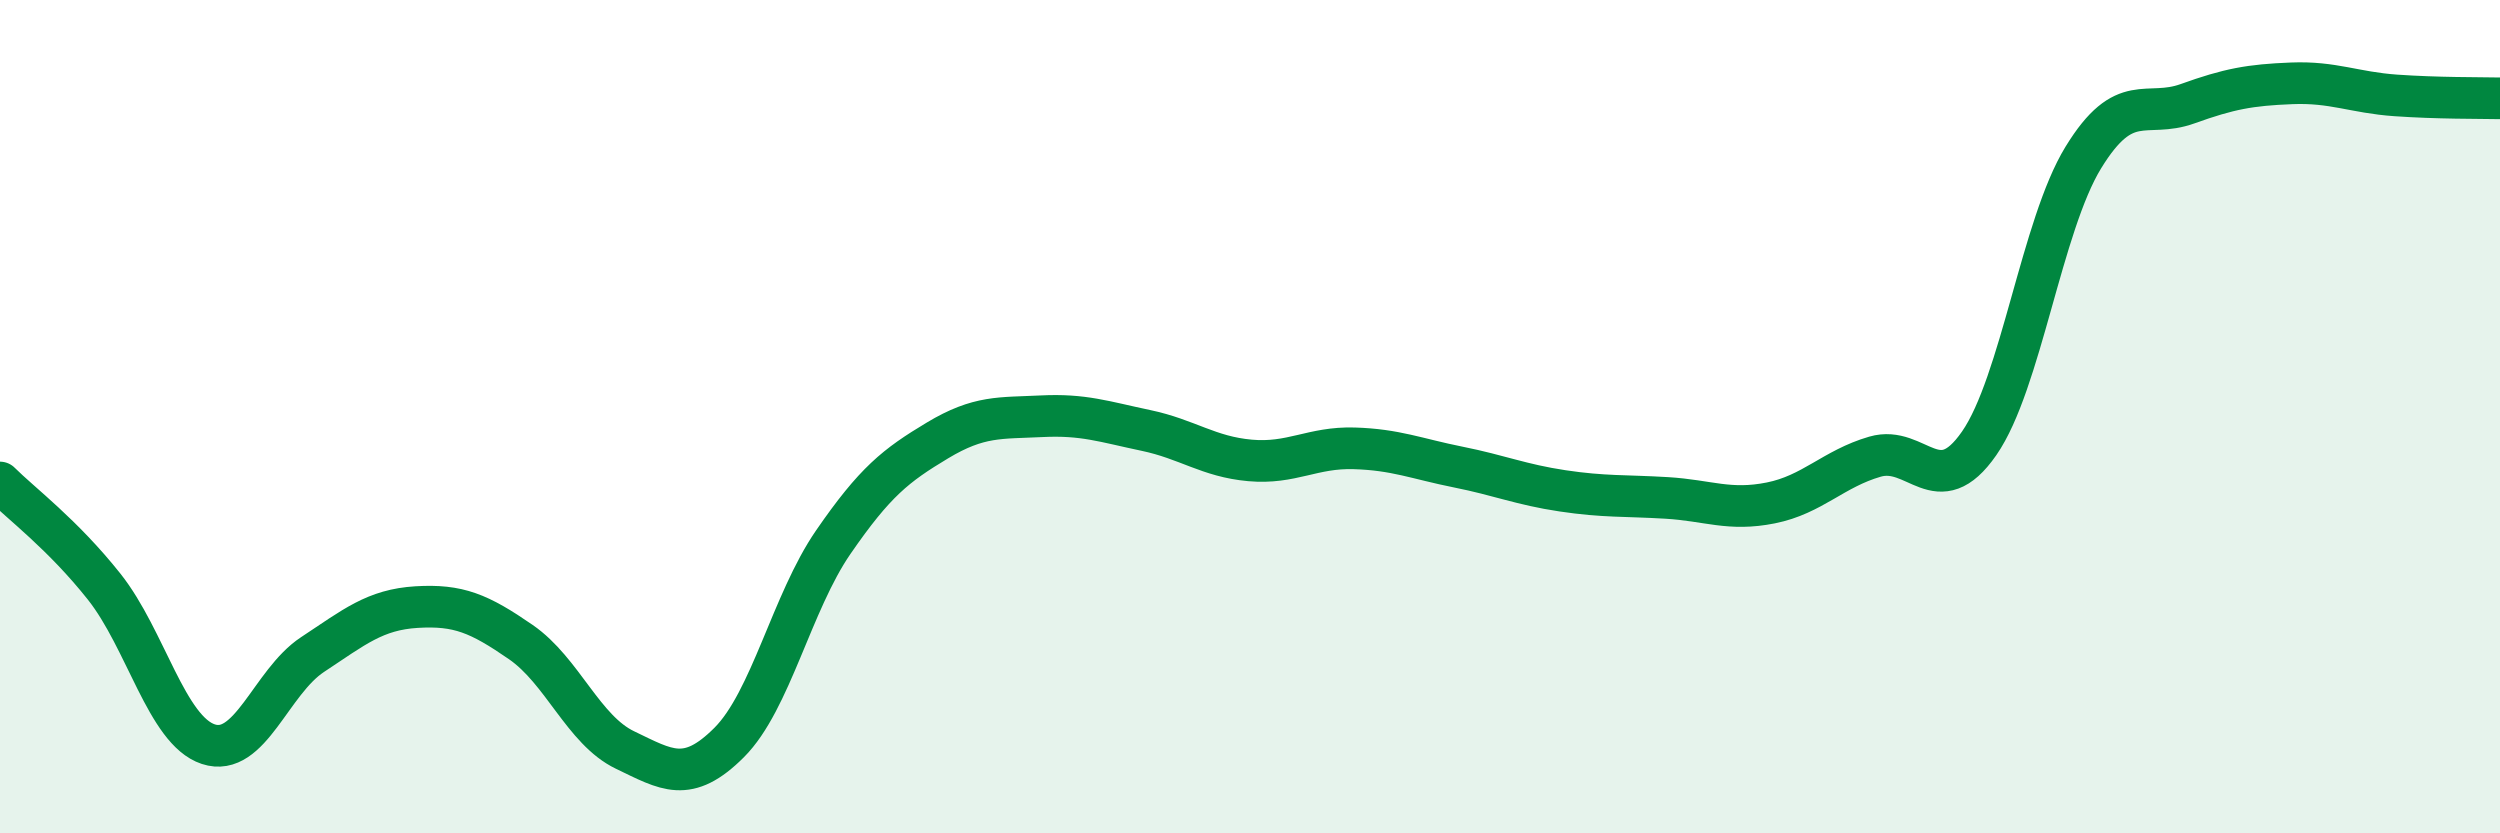
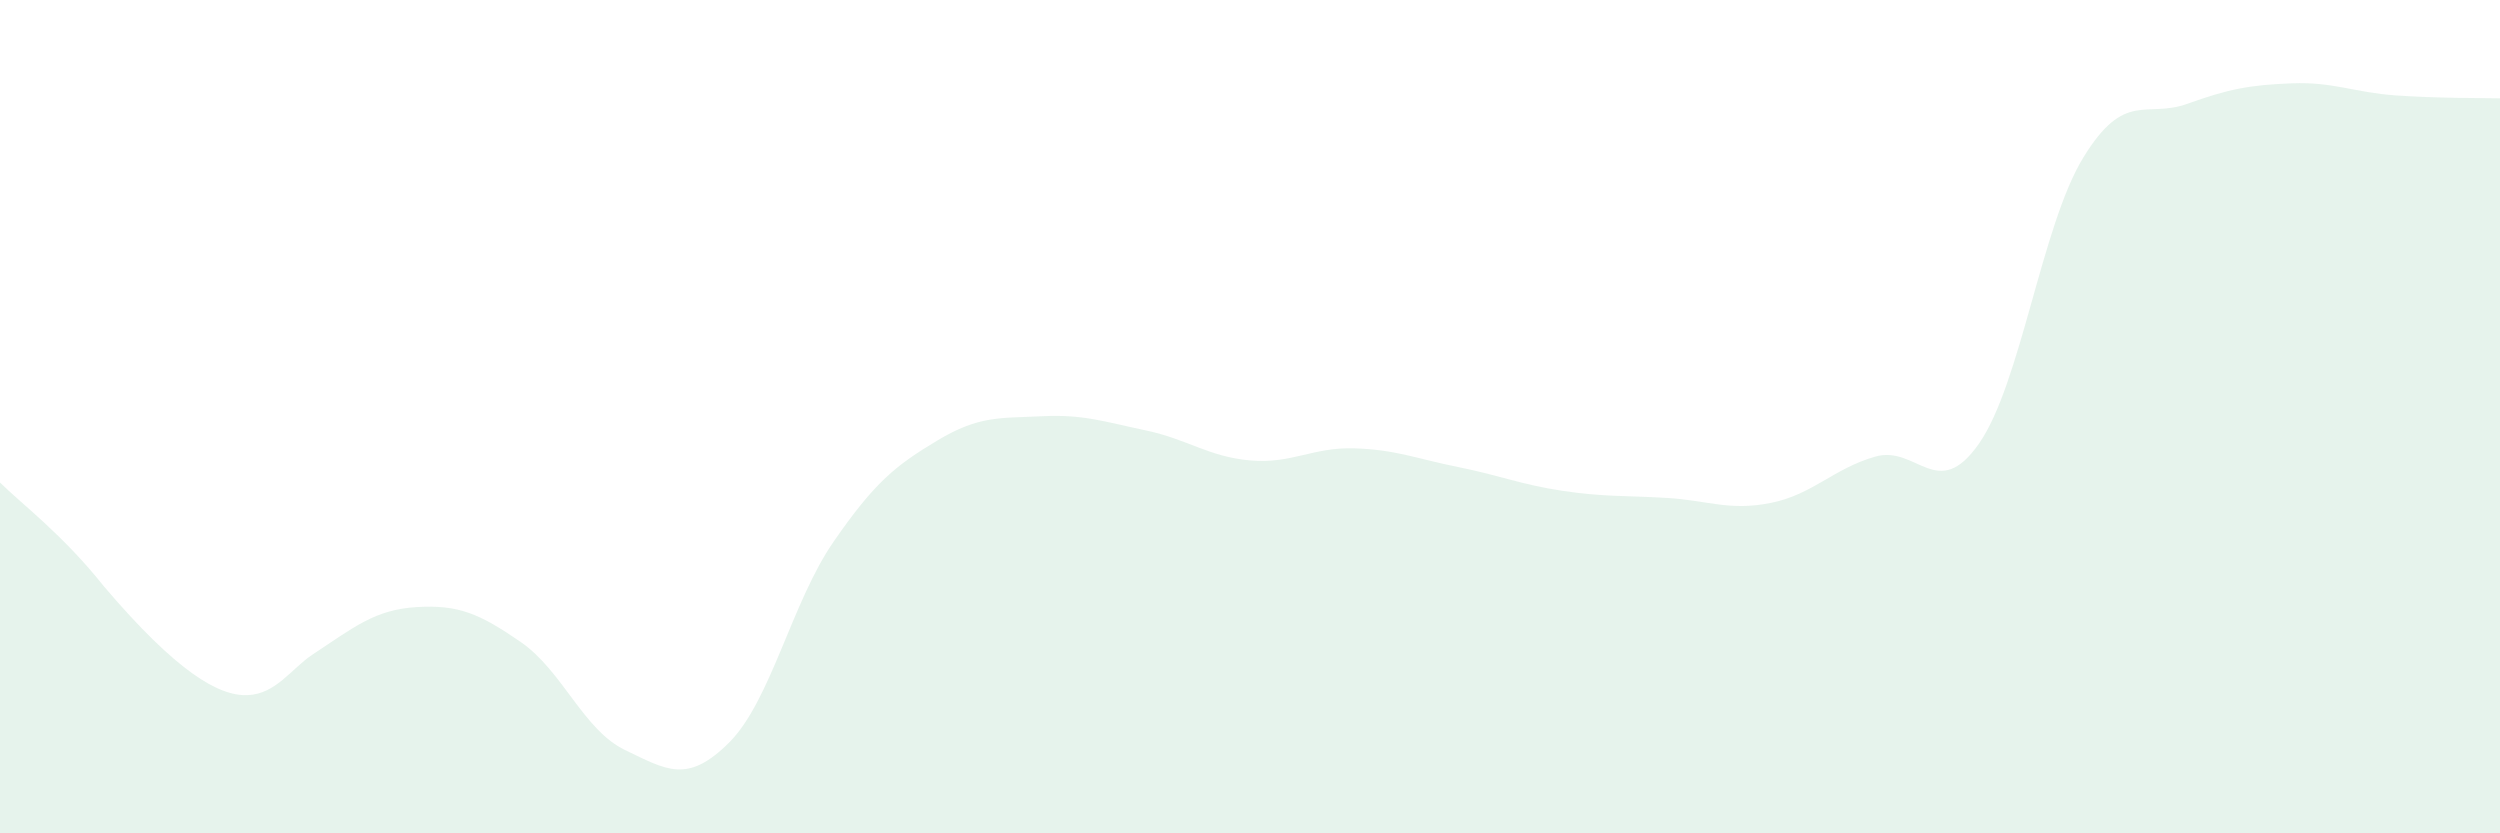
<svg xmlns="http://www.w3.org/2000/svg" width="60" height="20" viewBox="0 0 60 20">
-   <path d="M 0,11.58 C 0.5,12.08 1.5,12.82 2.5,14.08 C 3.5,15.34 4,17.53 5,17.86 C 6,18.19 6.5,16.37 7.5,15.71 C 8.5,15.05 9,14.63 10,14.57 C 11,14.51 11.5,14.72 12.5,15.41 C 13.5,16.1 14,17.52 15,18 C 16,18.48 16.5,18.82 17.5,17.82 C 18.5,16.82 19,14.46 20,13.01 C 21,11.56 21.5,11.17 22.5,10.57 C 23.5,9.97 24,10.04 25,9.99 C 26,9.94 26.5,10.12 27.5,10.33 C 28.5,10.54 29,10.96 30,11.05 C 31,11.14 31.5,10.73 32.5,10.76 C 33.5,10.79 34,11.01 35,11.21 C 36,11.41 36.5,11.63 37.5,11.78 C 38.5,11.93 39,11.89 40,11.95 C 41,12.01 41.5,12.27 42.5,12.07 C 43.5,11.87 44,11.25 45,10.96 C 46,10.67 46.5,12.08 47.5,10.64 C 48.5,9.2 49,5.41 50,3.78 C 51,2.15 51.5,2.85 52.5,2.49 C 53.5,2.13 54,2.04 55,2 C 56,1.96 56.5,2.22 57.5,2.29 C 58.5,2.36 59.5,2.35 60,2.36L60 20L0 20Z" fill="#008740" opacity="0.1" stroke-linecap="round" stroke-linejoin="round" />
-   <path d="M 0,11.58 C 0.5,12.08 1.5,12.82 2.5,14.08 C 3.5,15.34 4,17.53 5,17.86 C 6,18.19 6.5,16.37 7.5,15.71 C 8.5,15.05 9,14.63 10,14.57 C 11,14.51 11.5,14.72 12.5,15.41 C 13.5,16.1 14,17.52 15,18 C 16,18.48 16.5,18.82 17.5,17.82 C 18.5,16.82 19,14.46 20,13.01 C 21,11.56 21.5,11.17 22.5,10.57 C 23.5,9.97 24,10.04 25,9.99 C 26,9.94 26.5,10.12 27.5,10.33 C 28.5,10.54 29,10.96 30,11.05 C 31,11.14 31.5,10.73 32.5,10.76 C 33.5,10.79 34,11.01 35,11.21 C 36,11.41 36.5,11.63 37.5,11.78 C 38.5,11.93 39,11.89 40,11.95 C 41,12.01 41.5,12.27 42.5,12.07 C 43.5,11.87 44,11.25 45,10.96 C 46,10.67 46.5,12.08 47.5,10.64 C 48.5,9.2 49,5.41 50,3.78 C 51,2.15 51.5,2.85 52.5,2.49 C 53.5,2.13 54,2.04 55,2 C 56,1.96 56.5,2.22 57.5,2.29 C 58.5,2.36 59.5,2.35 60,2.36" stroke="#008740" stroke-width="1" fill="none" stroke-linecap="round" stroke-linejoin="round" />
+   <path d="M 0,11.58 C 0.5,12.08 1.5,12.82 2.5,14.08 C 6,18.19 6.5,16.37 7.5,15.71 C 8.5,15.05 9,14.63 10,14.57 C 11,14.51 11.5,14.72 12.5,15.41 C 13.5,16.1 14,17.52 15,18 C 16,18.48 16.5,18.82 17.5,17.82 C 18.5,16.82 19,14.46 20,13.01 C 21,11.56 21.5,11.17 22.5,10.57 C 23.5,9.97 24,10.04 25,9.99 C 26,9.94 26.5,10.12 27.5,10.33 C 28.5,10.54 29,10.96 30,11.05 C 31,11.14 31.5,10.73 32.5,10.76 C 33.5,10.79 34,11.01 35,11.21 C 36,11.41 36.5,11.63 37.5,11.78 C 38.5,11.93 39,11.89 40,11.95 C 41,12.01 41.5,12.27 42.5,12.07 C 43.5,11.87 44,11.25 45,10.96 C 46,10.67 46.5,12.08 47.5,10.64 C 48.5,9.2 49,5.41 50,3.78 C 51,2.15 51.5,2.85 52.5,2.49 C 53.5,2.13 54,2.04 55,2 C 56,1.96 56.5,2.22 57.5,2.29 C 58.5,2.36 59.5,2.35 60,2.36L60 20L0 20Z" fill="#008740" opacity="0.1" stroke-linecap="round" stroke-linejoin="round" />
</svg>